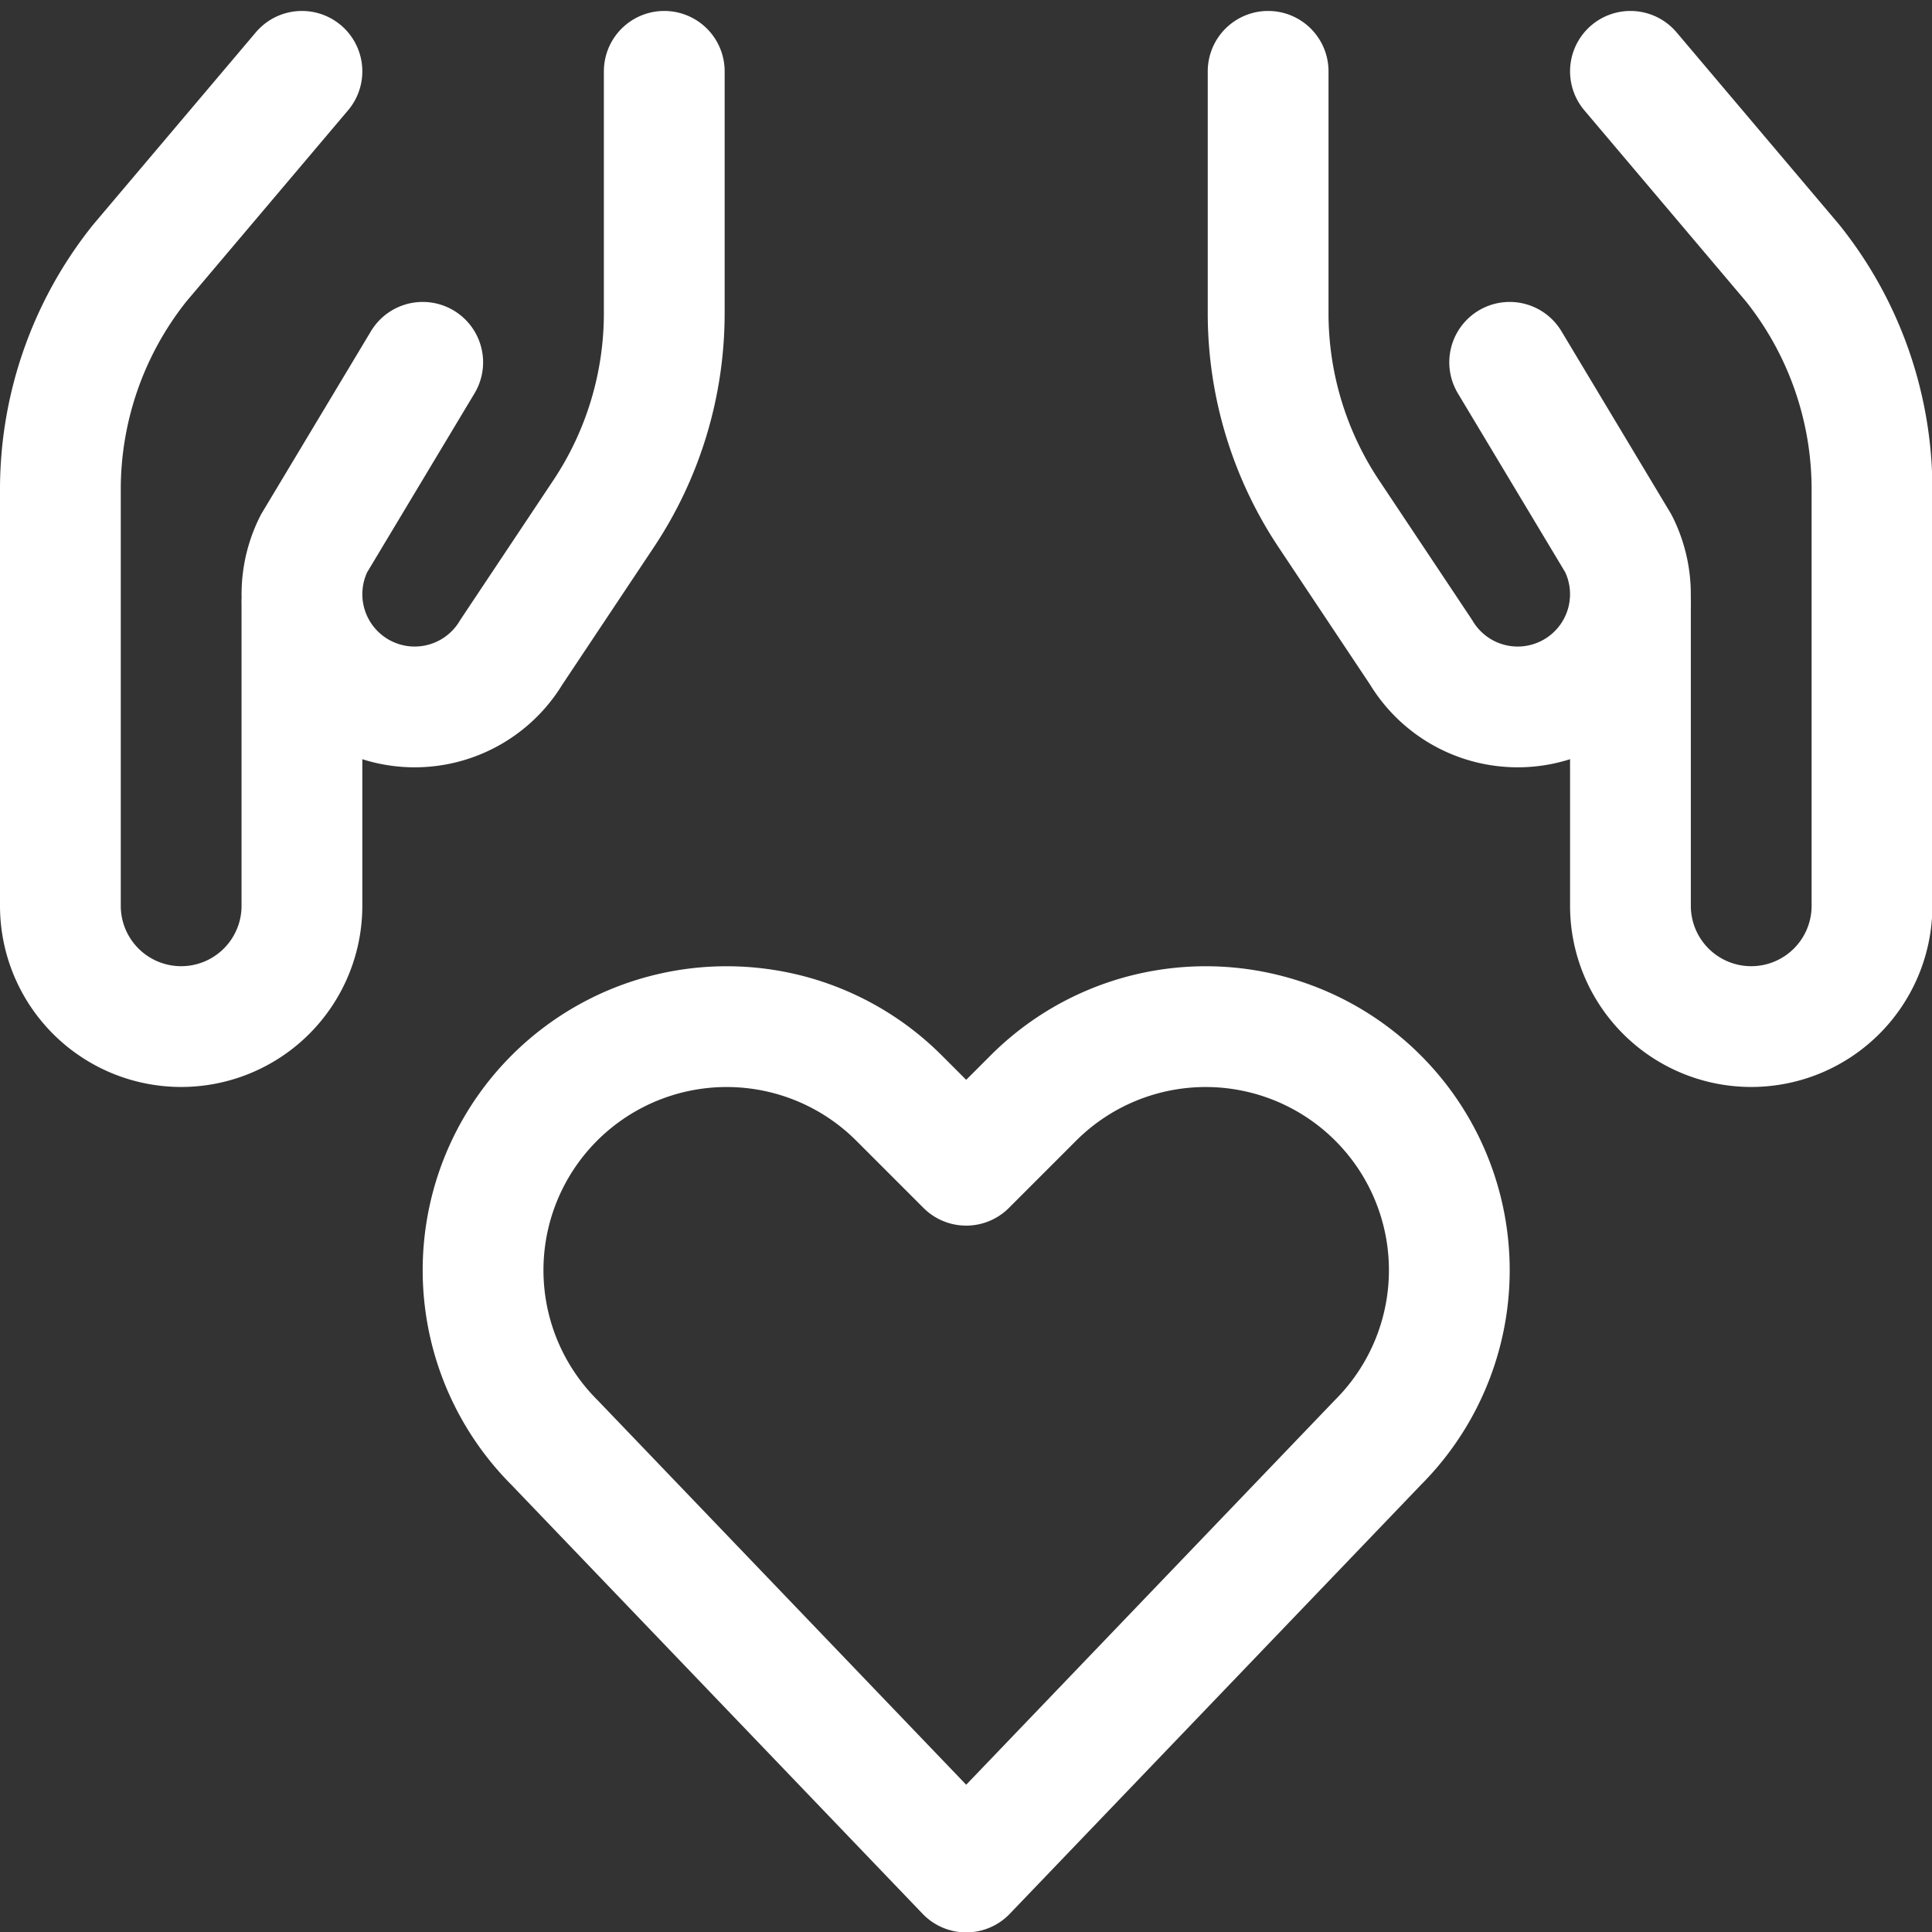
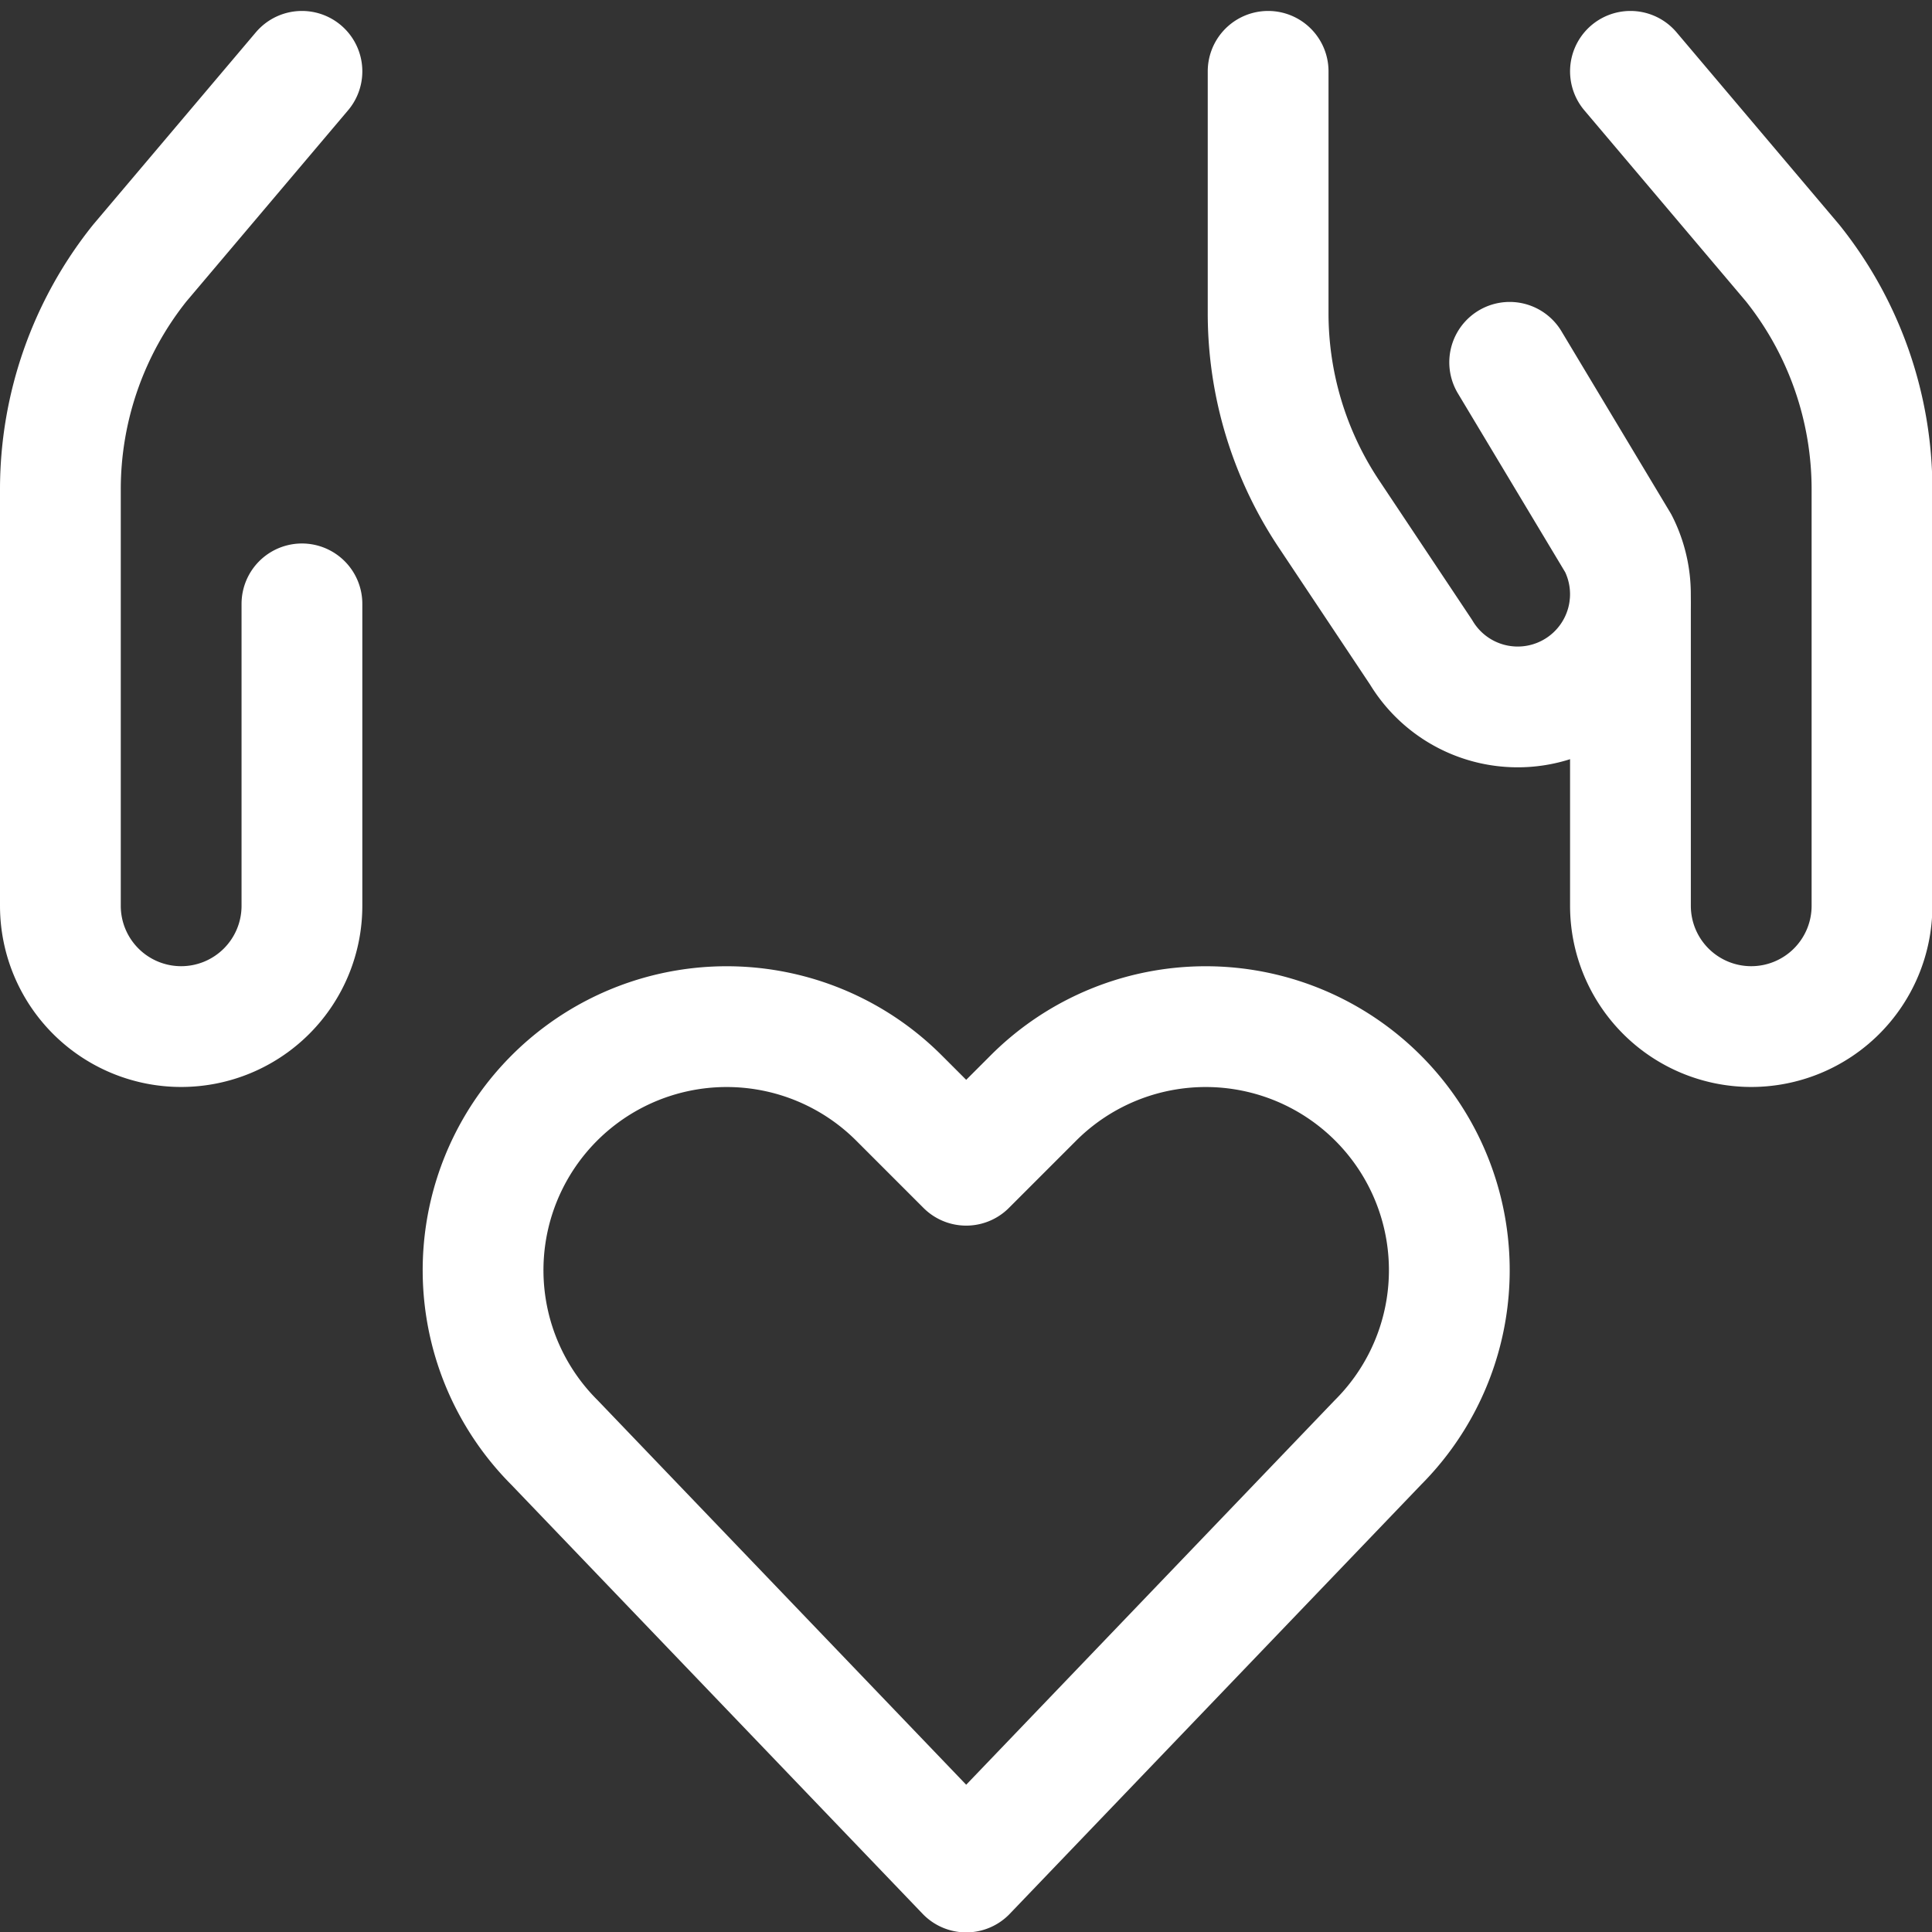
<svg xmlns="http://www.w3.org/2000/svg" viewBox="0 0 40 40" height="40" width="40">
  <rect x="0" y="0" width="40" height="40" fill="#333333" stroke="none" />,,,,<g transform="matrix(1.667,0,0,1.667,0,0)">
    <path d="M20.25.886l2.014,2.381a4.5,4.5,0,0,1,.986,2.812V11.25a1.5,1.5,0,0,1-1.5,1.5h0a1.5,1.5,0,0,1-1.5-1.5V7.5" fill="none" stroke="#fff" stroke-linecap="round" stroke-linejoin="round" stroke-width="1.5" />
    <path d="M15.75.886v3a4.493,4.493,0,0,0,.757,2.5L17.649,8.1a1.4,1.4,0,0,0,1.977.445h0A1.4,1.4,0,0,0,20.1,6.75L18.75,4.5" fill="none" stroke="#fff" stroke-linecap="round" stroke-linejoin="round" stroke-width="1.5" />
    <path d="M3.75.886,1.736,3.267A4.5,4.5,0,0,0,.75,6.079V11.25a1.5,1.5,0,0,0,1.5,1.5h0a1.5,1.5,0,0,0,1.5-1.5V7.5" fill="none" stroke="#fff" stroke-linecap="round" stroke-linejoin="round" stroke-width="1.5" />
-     <path d="M8.25.886v3a4.493,4.493,0,0,1-.757,2.5L6.351,8.1a1.4,1.4,0,0,1-1.977.445h0A1.4,1.4,0,0,1,3.9,6.75L5.25,4.5" fill="none" stroke="#fff" stroke-linecap="round" stroke-linejoin="round" stroke-width="1.5" />
    <path d="M12,23.25,6.886,17.915a3.025,3.025,0,0,1-.567-3.492h0a3.026,3.026,0,0,1,4.846-.786l.835.835.835-.835a3.026,3.026,0,0,1,4.846.786h0a3.025,3.025,0,0,1-.567,3.492Z" fill="none" stroke="#fff" stroke-linecap="round" stroke-linejoin="round" stroke-width="1.5" />
  </g>
</svg>